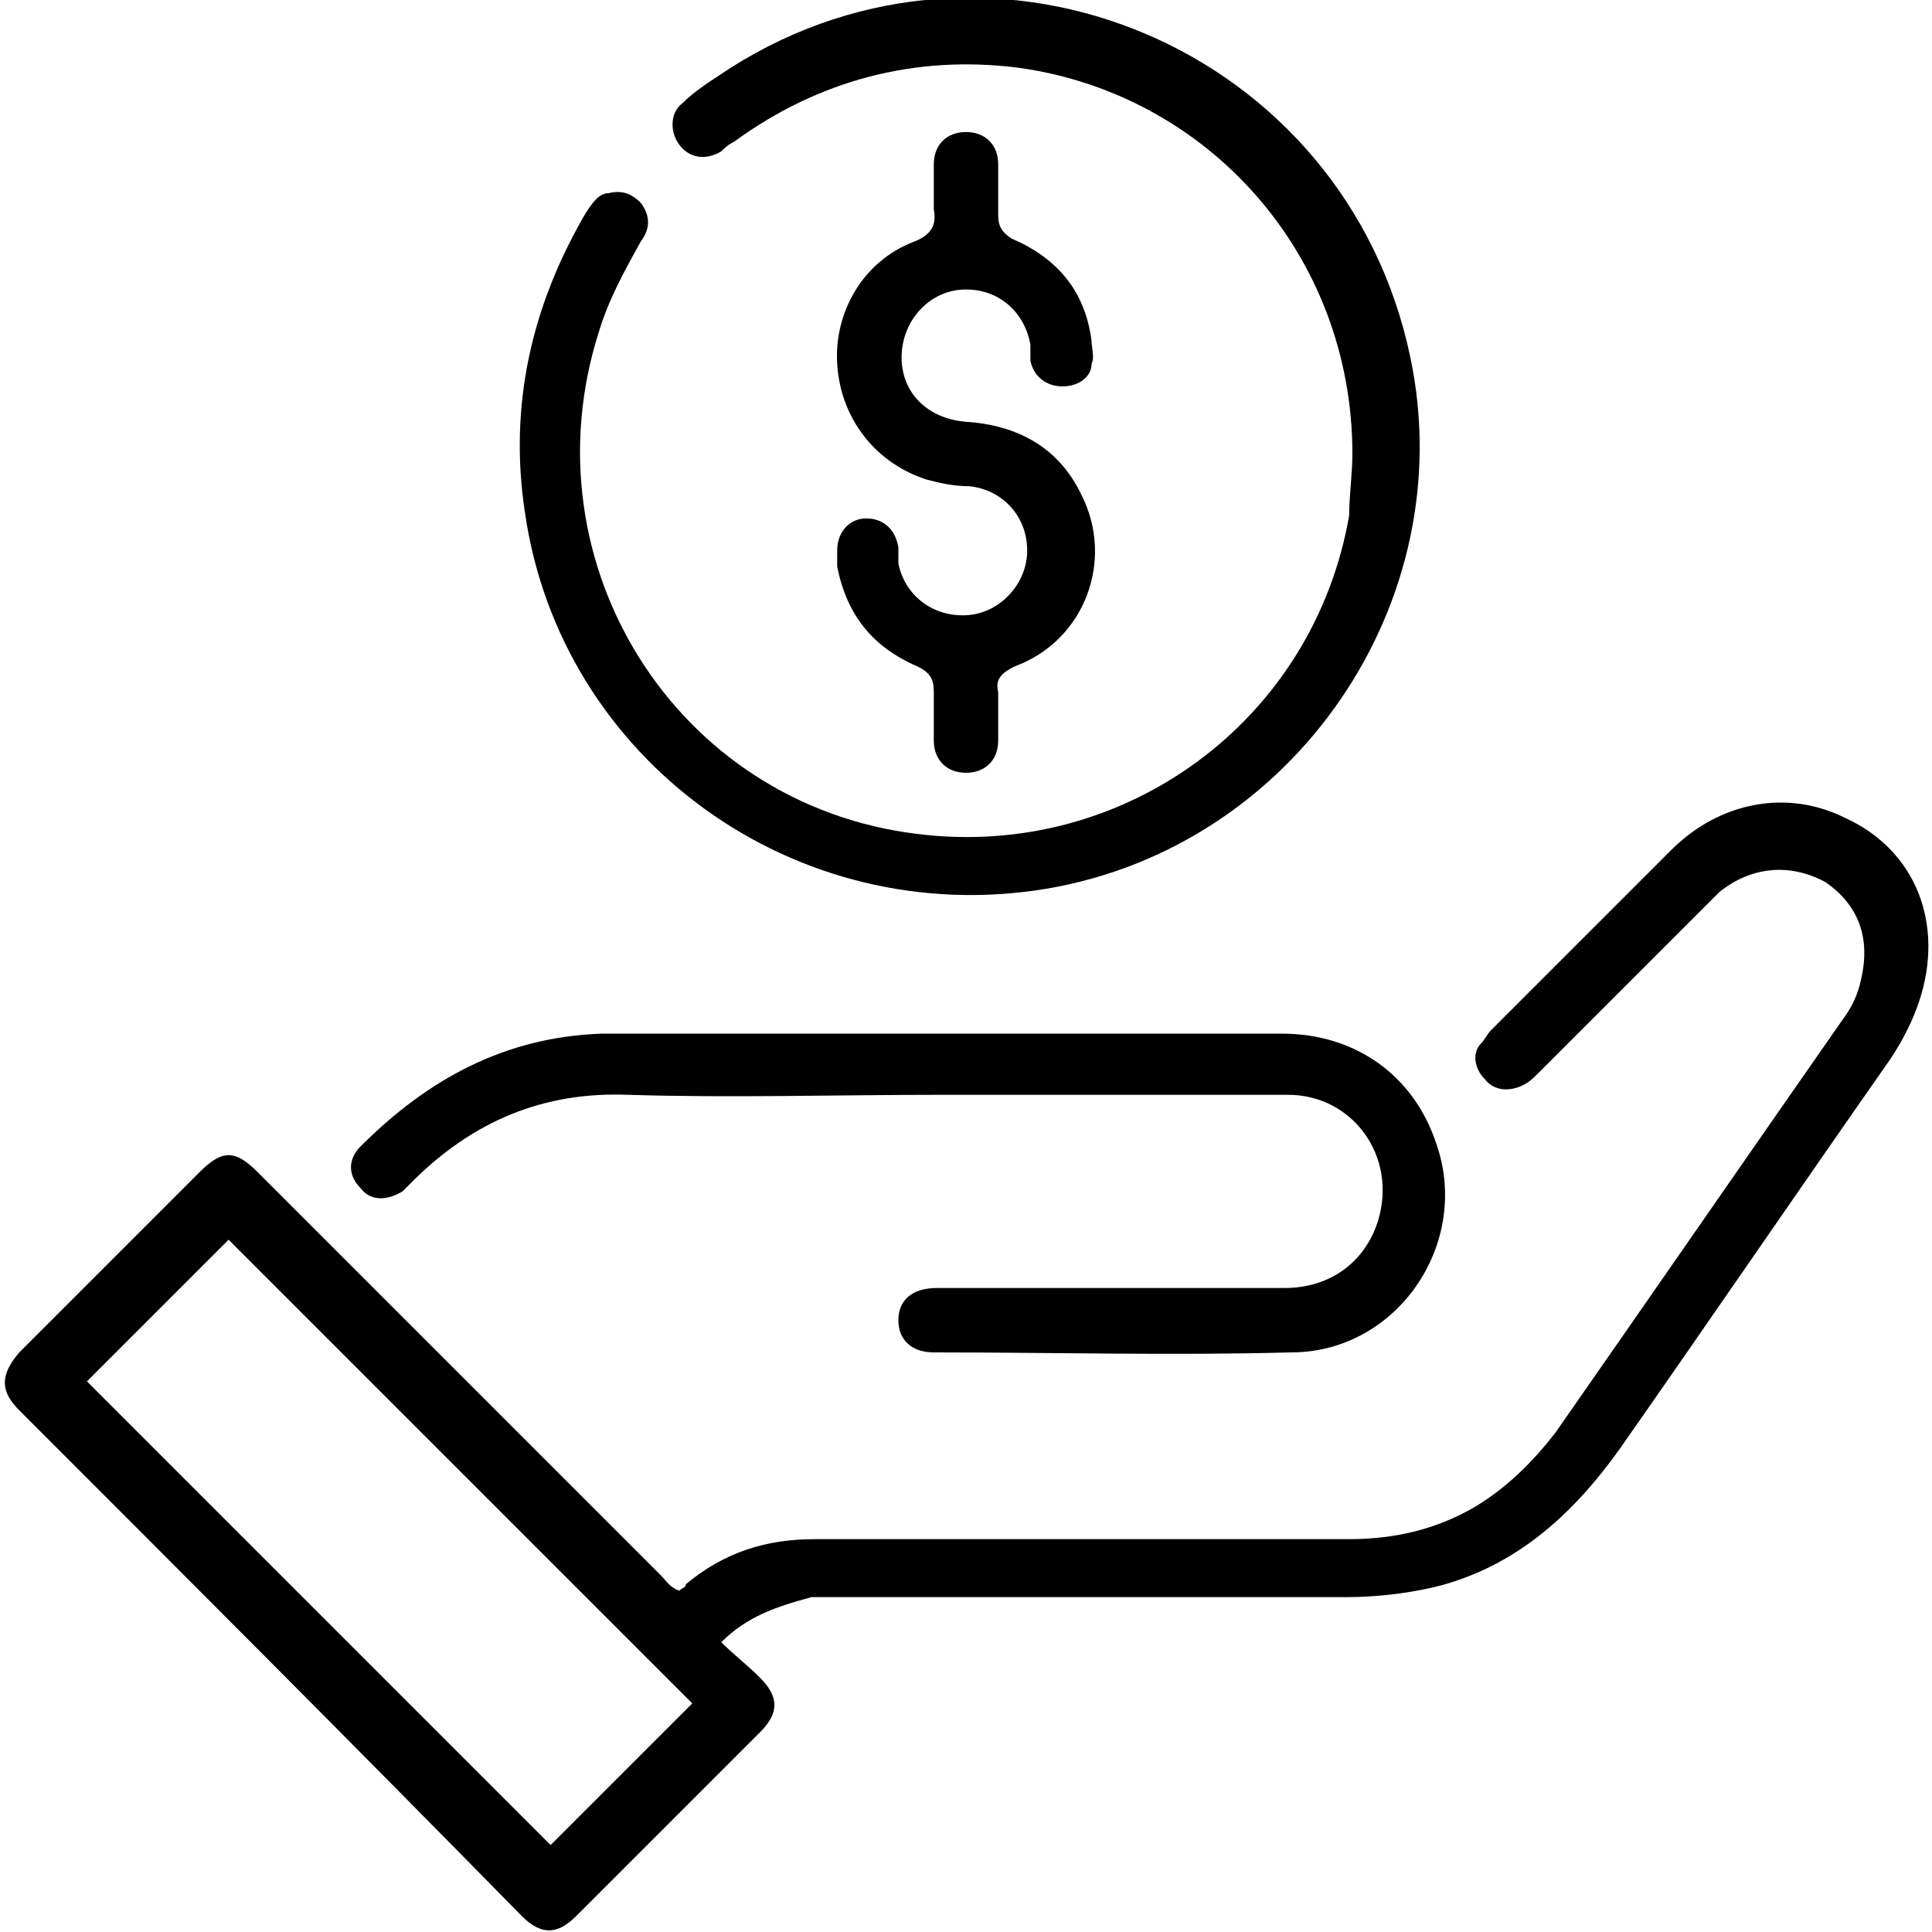
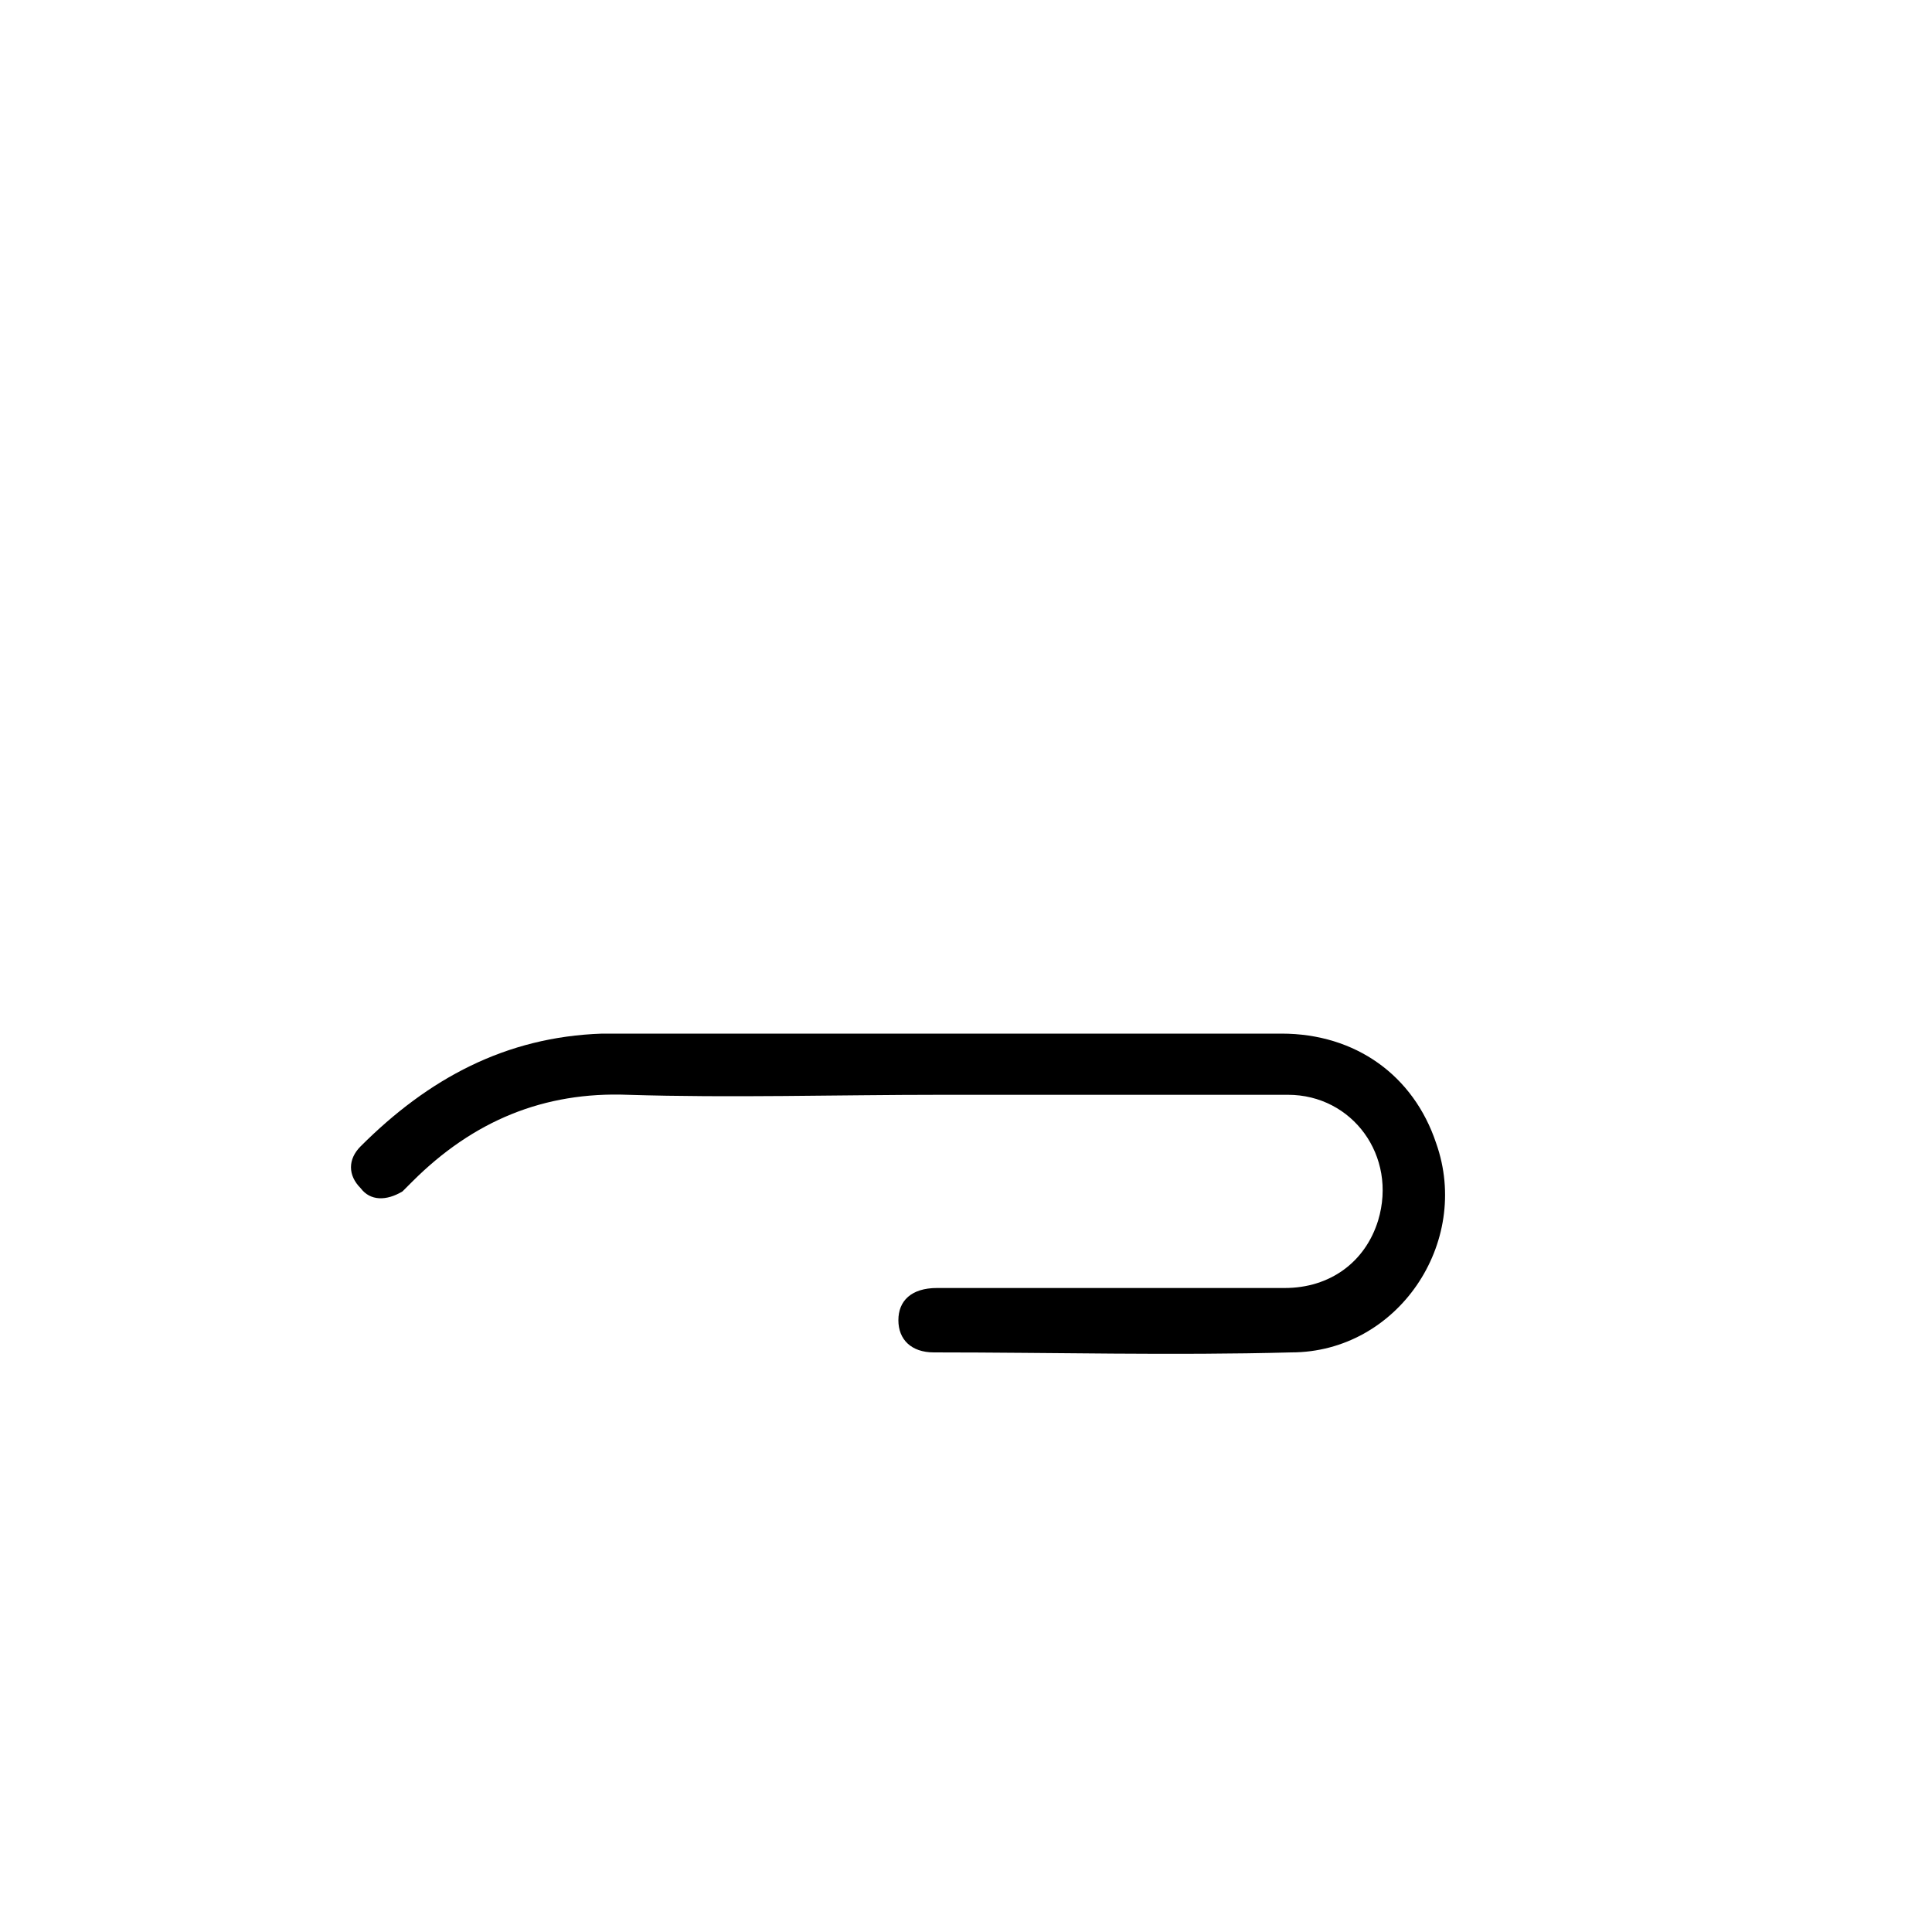
<svg xmlns="http://www.w3.org/2000/svg" version="1.1" id="Calque_1" x="0px" y="0px" viewBox="0 0 60 60" style="enable-background:new 0 0 60 60;" xml:space="preserve">
  <g id="F2NAFF_1_">
    <g>
-       <path d="M22.4,51c0.4,0.4,0.8,0.7,1.2,1.1c0.6,0.6,0.6,1.1,0,1.7c-1.9,1.9-3.8,3.8-5.7,5.7c-0.6,0.6-1.1,0.6-1.7,0    C11,54.2,5.8,49,0.6,43.8c-0.6-0.6-0.6-1.1,0-1.8c1.9-1.9,3.7-3.7,5.6-5.6c0.7-0.7,1.1-0.7,1.8,0c4.2,4.2,8.3,8.3,12.5,12.5    c0.2,0.2,0.3,0.4,0.6,0.5c0.1-0.1,0.2-0.1,0.2-0.2c1.2-1,2.5-1.4,4-1.4c5.5,0,11.1,0,16.6,0c1.4,0,2.7-0.3,3.9-1    c1-0.6,1.8-1.4,2.5-2.3c3-4.3,5.9-8.5,8.9-12.8c0.3-0.4,0.5-0.8,0.6-1.3c0.3-1.3-0.1-2.3-1.1-3c-1.1-0.6-2.3-0.5-3.3,0.3    c-0.4,0.4-0.7,0.7-1.1,1.1c-1.5,1.5-3,3-4.5,4.5c-0.2,0.2-0.3,0.3-0.5,0.4c-0.4,0.2-0.9,0.2-1.2-0.2c-0.3-0.3-0.4-0.8-0.1-1.1    c0.1-0.1,0.2-0.3,0.3-0.4c1.9-1.9,3.7-3.7,5.6-5.6c1.5-1.5,3.6-1.9,5.4-1c2.2,1,3.1,3.3,2.3,5.7c-0.2,0.6-0.5,1.2-0.9,1.8    c-2.8,4-5.6,8.1-8.4,12.1c-1.5,2.1-3.3,3.7-5.8,4.3c-0.9,0.2-1.8,0.3-2.7,0.3c-5.5,0-11.1,0-16.6,0C24.1,49.9,23.2,50.2,22.4,51z     M7.1,38.5c-1.5,1.5-3,3-4.4,4.4c4.8,4.8,9.6,9.6,14.4,14.4c1.4-1.4,2.9-2.9,4.4-4.4C16.7,48.1,11.9,43.3,7.1,38.5z" />
-       <path d="M42,14.1c0-6.2-4.5-11.2-10.4-12c-3.2-0.4-6.2,0.4-8.8,2.3c-0.2,0.1-0.3,0.2-0.4,0.3c-0.5,0.3-1,0.2-1.3-0.2    c-0.3-0.4-0.3-1,0.1-1.3c0.4-0.4,0.9-0.7,1.5-1.1c8.2-5.2,19.1-0.6,21.1,9c1.6,7.6-3.6,15.2-11.3,16.5c-7.8,1.3-15.1-4-16.2-11.7    c-0.5-3.3,0.2-6.4,1.9-9.3c0.2-0.3,0.4-0.6,0.7-0.6c0.4-0.1,0.7,0,1,0.3c0.3,0.4,0.3,0.8,0,1.2c-0.5,0.9-1,1.8-1.3,2.8    C16.3,17.5,21,25,28.5,25.9c6.4,0.8,12.3-3.5,13.4-9.9C41.9,15.4,42,14.7,42,14.1z" />
      <path d="M29.2,34c-3.2,0-6.5,0.1-9.7,0c-2.6-0.1-4.8,0.8-6.7,2.7c-0.1,0.1-0.2,0.2-0.3,0.3c-0.5,0.3-1,0.3-1.3-0.1    c-0.4-0.4-0.4-0.9,0-1.3c2.1-2.1,4.5-3.4,7.5-3.5c3.6,0,7.3,0,10.9,0c3.4,0,6.8,0,10.2,0c2.3,0,4.1,1.3,4.8,3.4    c1.1,3.1-1.2,6.5-4.5,6.5c-3.7,0.1-7.4,0-11.1,0c-0.7,0-1.1-0.4-1.1-1c0-0.6,0.4-1,1.2-1c3.6,0,7.2,0,10.8,0    c1.4,0,2.5-0.8,2.9-2.1c0.6-2-0.8-3.9-2.8-3.9c-2.5,0-5,0-7.5,0C31.4,34,30.3,34,29.2,34z" />
-       <path d="M28,11.1c0,1.1,0.8,1.9,2,2c1.6,0.1,2.9,0.8,3.6,2.3c1,2,0.1,4.5-2.1,5.3c-0.4,0.2-0.6,0.4-0.5,0.8c0,0.5,0,1,0,1.5    c0,0.6-0.4,1-1,1c-0.6,0-1-0.4-1-1c0-0.5,0-1,0-1.5c0-0.4-0.1-0.6-0.5-0.8c-1.4-0.6-2.2-1.6-2.5-3.1c0-0.2,0-0.3,0-0.5    c0-0.6,0.4-1,0.9-1c0.5,0,0.9,0.3,1,0.9c0,0.2,0,0.3,0,0.5c0.2,1,1.1,1.7,2.2,1.6c1-0.1,1.8-1,1.8-2c0-1.1-0.8-1.9-1.8-2    c-0.5,0-0.9-0.1-1.3-0.2c-1.6-0.5-2.7-1.9-2.8-3.6c-0.1-1.6,0.8-3.2,2.4-3.8c0.5-0.2,0.7-0.5,0.6-1c0-0.5,0-1,0-1.4    c0-0.6,0.4-1,1-1c0.6,0,1,0.4,1,1c0,0.5,0,1.1,0,1.6c0,0.3,0.1,0.5,0.4,0.7c1.4,0.6,2.3,1.6,2.5,3.2c0,0.2,0.1,0.5,0,0.7    C33.9,11.7,33.5,12,33,12c-0.5,0-0.9-0.3-1-0.8c0-0.2,0-0.3,0-0.5c-0.2-1.1-1.1-1.8-2.2-1.7C28.8,9.1,28,10,28,11.1z" />
    </g>
  </g>
</svg>